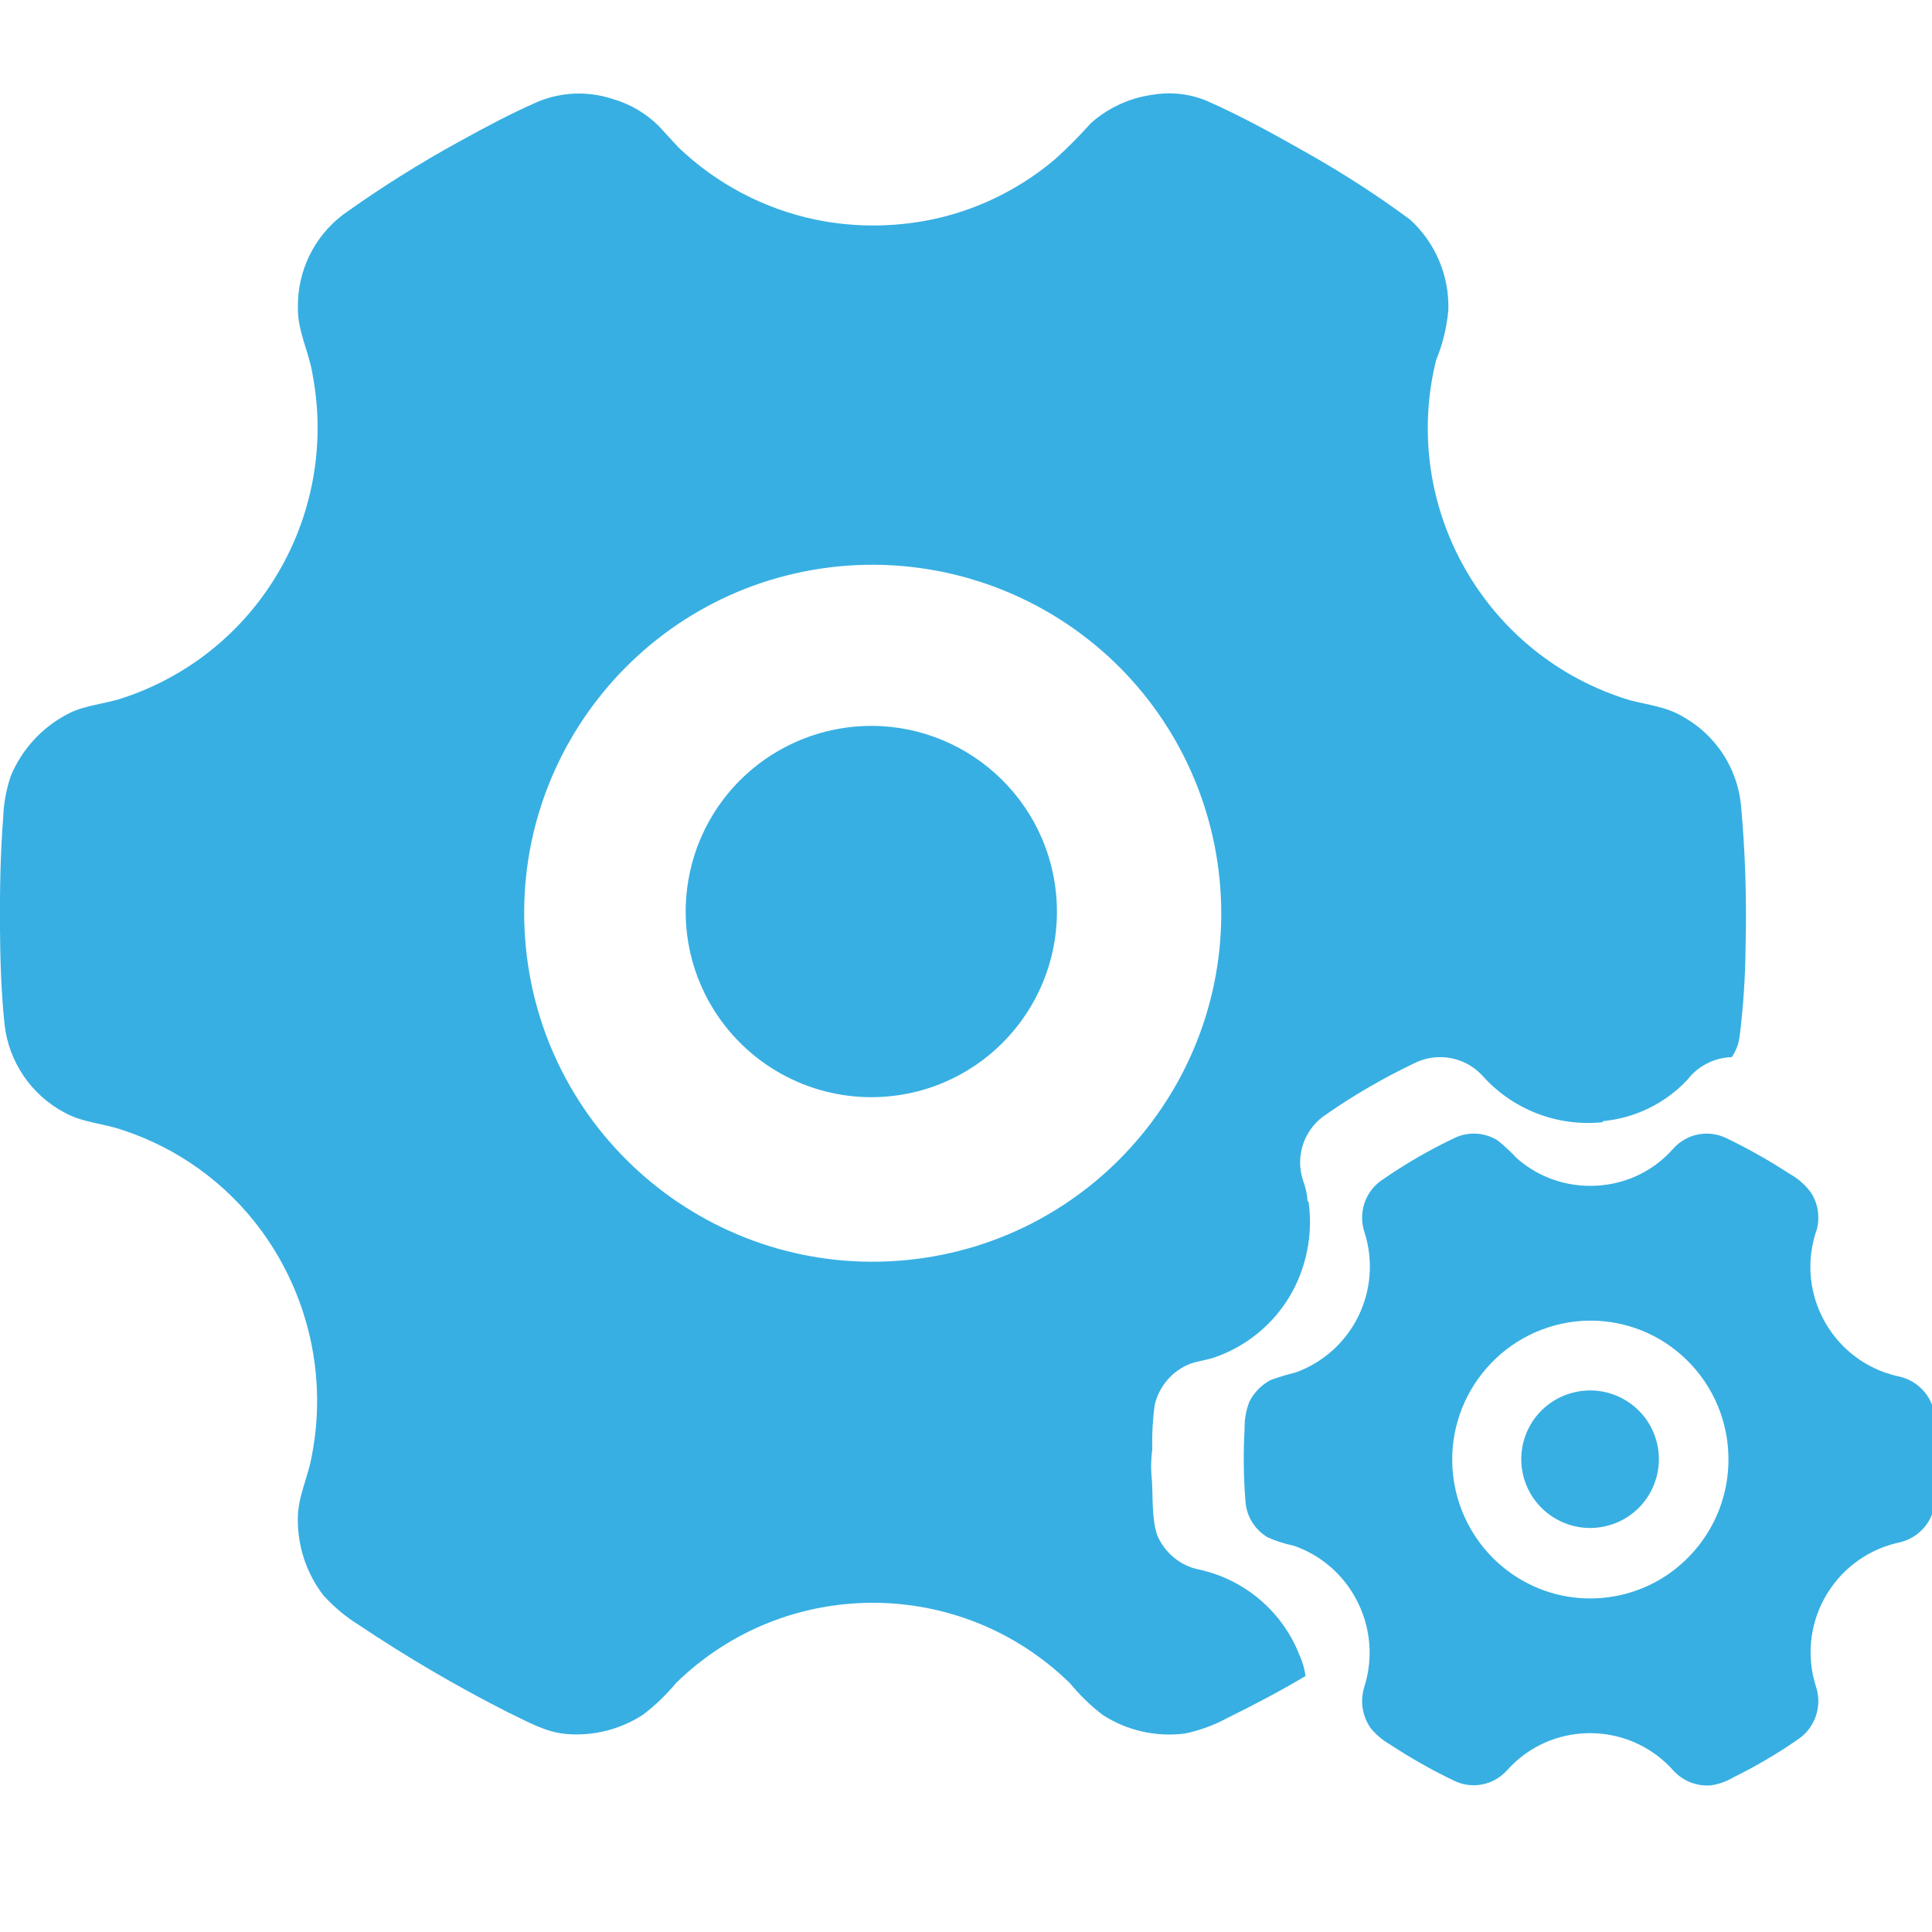
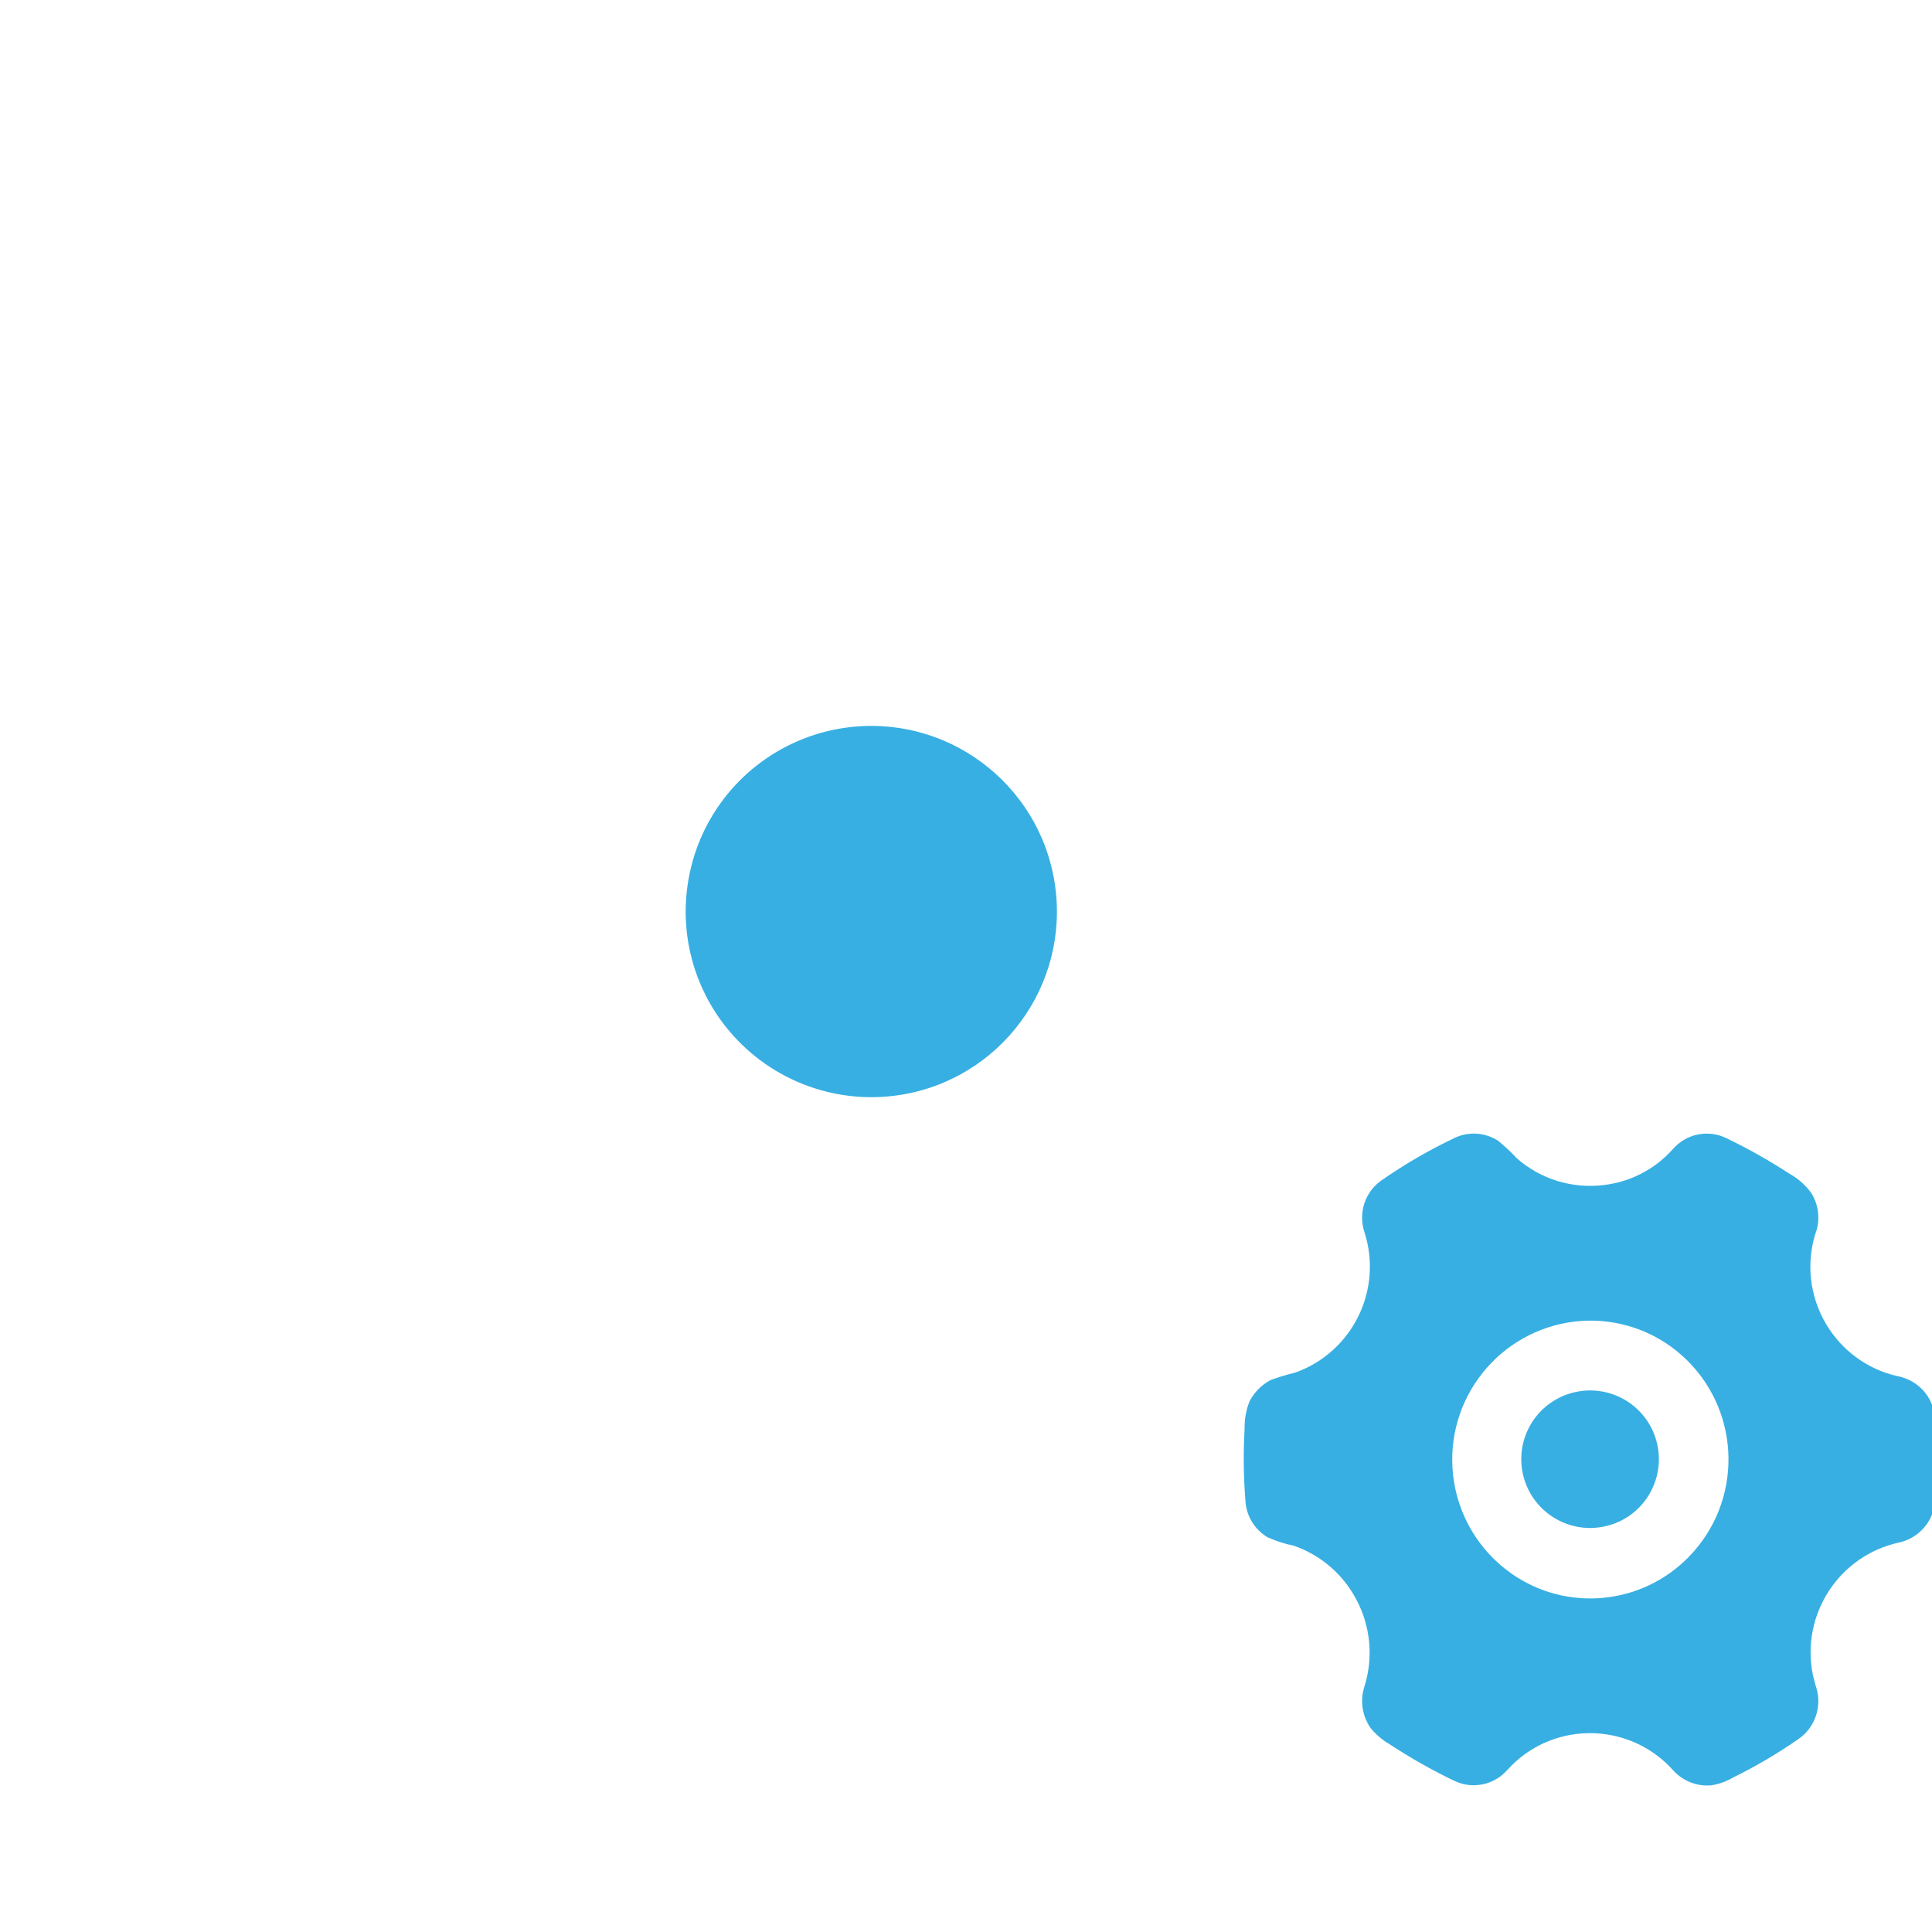
<svg xmlns="http://www.w3.org/2000/svg" version="1.1" id="图层_1" x="0px" y="0px" width="50px" height="50px" viewBox="0 0 50 50" enable-background="new 0 0 50 50" xml:space="preserve">
  <g>
-     <path fill="#37AFE3" d="M13.919,2.633c0.608-0.252,1.286-0.281,1.912-0.079c0.462,0.129,0.883,0.374,1.222,0.712   c0.168,0.18,0.332,0.364,0.5,0.544c0.984,0.944,2.214,1.593,3.548,1.873c1.069,0.22,2.173,0.202,3.235-0.051   c1.098-0.267,2.119-0.789,2.98-1.521c0.321-0.292,0.626-0.599,0.914-0.922c0.458-0.408,1.029-0.667,1.638-0.742   c0.476-0.075,0.965-0.012,1.406,0.182c0.9,0.4,1.762,0.88,2.616,1.365c0.901,0.512,1.775,1.076,2.608,1.694   c0.651,0.597,1.012,1.448,0.985,2.332c-0.039,0.447-0.144,0.886-0.317,1.3c-0.938,3.802,1.27,7.673,5.019,8.803   c0.462,0.119,0.955,0.172,1.369,0.425c0.834,0.465,1.392,1.302,1.499,2.251c0.113,1.221,0.153,2.447,0.123,3.67   c-0.006,0.789-0.057,1.575-0.155,2.358c-0.024,0.19-0.095,0.374-0.202,0.532c-0.449,0.012-0.87,0.224-1.145,0.581   c-0.572,0.611-1.347,0.994-2.183,1.074l-0.02,0.029c-1.174,0.121-2.332-0.332-3.113-1.213c-0.453-0.486-1.177-0.611-1.768-0.307   c-0.82,0.391-1.605,0.85-2.348,1.373c-0.509,0.381-0.719,1.043-0.522,1.646c0.066,0.174,0.108,0.355,0.12,0.543l0.026,0.021   c0.104,0.74-0.017,1.494-0.341,2.17c-0.416,0.854-1.148,1.512-2.043,1.836c-0.22,0.084-0.458,0.105-0.68,0.182   c-0.461,0.182-0.804,0.578-0.918,1.064c-0.053,0.383-0.074,0.771-0.064,1.16c-0.028,0.207-0.035,0.416-0.023,0.627   c0.056,0.521-0.011,1.072,0.148,1.578c0.19,0.457,0.595,0.797,1.082,0.896c1.182,0.256,2.159,1.084,2.601,2.209   c0.079,0.174,0.133,0.355,0.159,0.547c-0.654,0.391-1.332,0.744-2.018,1.084c-0.344,0.186-0.712,0.322-1.096,0.404   c-0.745,0.096-1.5-0.07-2.132-0.479c-0.314-0.238-0.6-0.518-0.849-0.82c-2.833-2.775-7.36-2.779-10.196-0.008   c-0.252,0.303-0.539,0.582-0.854,0.82c-0.593,0.385-1.297,0.563-2.001,0.498c-0.543-0.049-1.019-0.336-1.503-0.563   c-1.324-0.672-2.605-1.424-3.838-2.248c-0.346-0.215-0.659-0.475-0.932-0.777c-0.438-0.57-0.67-1.273-0.66-1.994   c0-0.559,0.268-1.068,0.361-1.613c0.398-2.035-0.074-4.146-1.3-5.824c-0.899-1.227-2.16-2.141-3.607-2.613   c-0.492-0.17-1.033-0.191-1.493-0.449c-0.862-0.457-1.444-1.313-1.551-2.282c-0.088-0.835-0.113-1.676-0.119-2.516   c-0.005-0.94,0.009-1.885,0.083-2.825c0.011-0.374,0.08-0.746,0.202-1.1c0.288-0.682,0.802-1.242,1.456-1.585   c0.456-0.247,0.988-0.259,1.469-0.431c1.54-0.514,2.865-1.524,3.765-2.875C8.051,13.57,8.451,11.6,8.09,9.695   C8,9.11,7.697,8.566,7.71,7.964C7.692,7.02,8.127,6.124,8.881,5.553c0.969-0.694,1.978-1.327,3.022-1.899   C12.563,3.29,13.229,2.934,13.919,2.633 M21.706,14.658c-4.958,0.485-8.583,4.898-8.097,9.857c0.486,4.956,4.9,8.581,9.857,8.095   c4.958-0.486,8.583-4.899,8.096-9.856c-0.224-2.273-1.299-4.376-3.012-5.885C26.672,15.218,24.194,14.417,21.706,14.658z" />
    <path fill="#37AFE3" d="M21.835,18.84c2.623-0.394,5.069,1.414,5.464,4.037c0.396,2.623-1.412,5.071-4.036,5.465   c-1.709,0.256-3.424-0.426-4.492-1.785c-1.638-2.086-1.276-5.104,0.81-6.744C20.235,19.299,21.012,18.963,21.835,18.84z    M37.656,29.445c0.359-0.168,0.782-0.137,1.116,0.078c0.17,0.141,0.331,0.289,0.481,0.451c0.614,0.543,1.434,0.795,2.249,0.695   c0.691-0.078,1.33-0.41,1.793-0.932c0.342-0.393,0.9-0.51,1.372-0.287c0.567,0.273,1.116,0.582,1.644,0.926   c0.219,0.121,0.411,0.289,0.559,0.492c0.182,0.283,0.234,0.631,0.147,0.955c-0.532,1.514,0.265,3.17,1.777,3.703   c0.123,0.041,0.247,0.076,0.374,0.102c0.378,0.092,0.689,0.359,0.831,0.723c0.077,0.35,0.115,0.705,0.117,1.061v0.703   c-0.004,0.332-0.032,0.664-0.084,0.992c-0.126,0.404-0.453,0.711-0.866,0.809c-1.573,0.332-2.576,1.877-2.245,3.449   c0.022,0.098,0.049,0.195,0.077,0.287c0.166,0.502-0.021,1.057-0.455,1.355c-0.536,0.373-1.098,0.703-1.681,0.99   c-0.178,0.105-0.372,0.176-0.578,0.207c-0.364,0.033-0.724-0.109-0.971-0.375c-1.054-1.193-2.876-1.307-4.069-0.256   c-0.085,0.076-0.165,0.158-0.242,0.242c-0.344,0.385-0.902,0.498-1.367,0.271c-0.578-0.275-1.137-0.594-1.675-0.947   c-0.184-0.107-0.348-0.246-0.485-0.412c-0.222-0.314-0.283-0.715-0.163-1.084c0.236-0.752,0.157-1.568-0.217-2.26   c-0.344-0.648-0.92-1.141-1.615-1.381c-0.232-0.047-0.459-0.121-0.675-0.217c-0.316-0.188-0.528-0.514-0.568-0.879   c-0.055-0.643-0.063-1.289-0.027-1.938c-0.005-0.238,0.039-0.48,0.129-0.703c0.122-0.234,0.313-0.43,0.549-0.551   c0.209-0.076,0.421-0.141,0.638-0.193c1.481-0.533,2.271-2.146,1.782-3.645c-0.159-0.494,0.022-1.035,0.447-1.33   C36.357,30.129,36.992,29.758,37.656,29.445 M40.774,34.199c-1.978,0.227-3.394,2.012-3.167,3.99   c0.117,1.018,0.667,1.945,1.509,2.535c1.432,1.004,3.379,0.816,4.595-0.438c1.39-1.428,1.357-3.713-0.068-5.1   c-0.168-0.162-0.349-0.307-0.542-0.434C42.412,34.305,41.59,34.109,40.774,34.199z" />
    <path fill="#37AFE3" d="M40.742,36.033c0.959-0.227,1.917,0.367,2.142,1.322c0.225,0.959-0.368,1.918-1.324,2.141   c-0.815,0.193-1.652-0.211-2.015-0.963c-0.425-0.891-0.049-1.951,0.839-2.375C40.499,36.102,40.621,36.061,40.742,36.033z" />
  </g>
</svg>